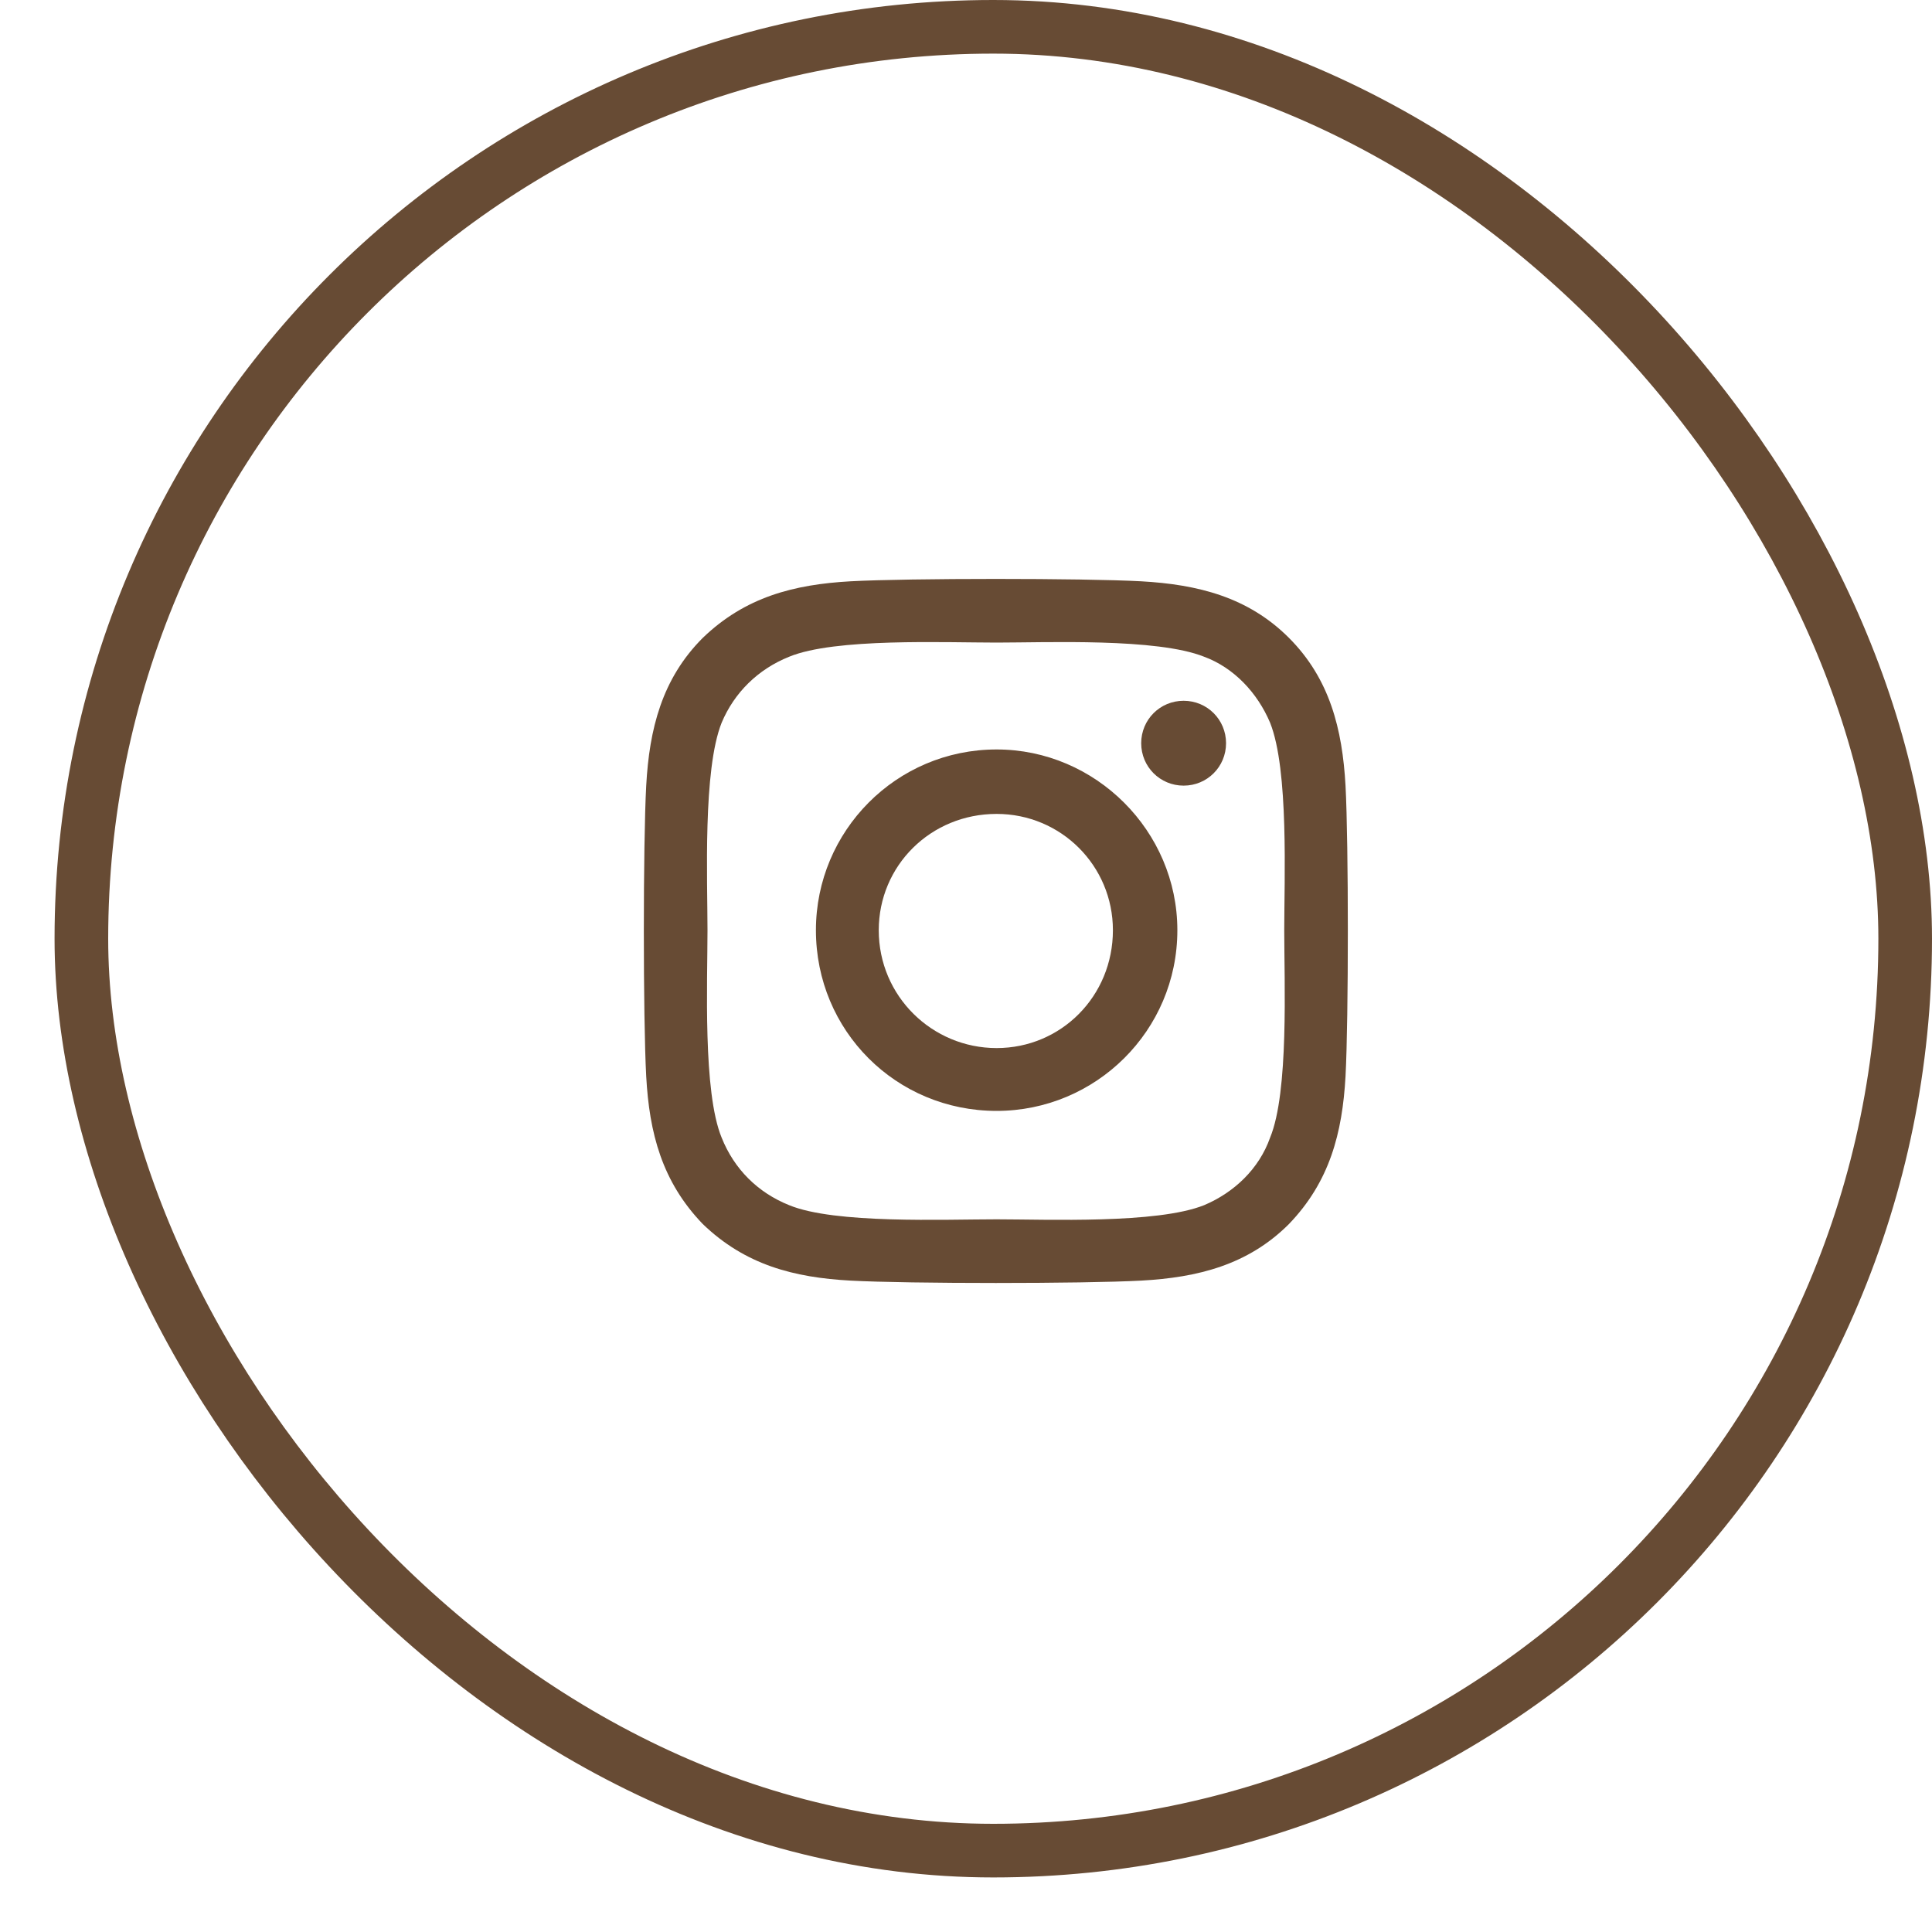
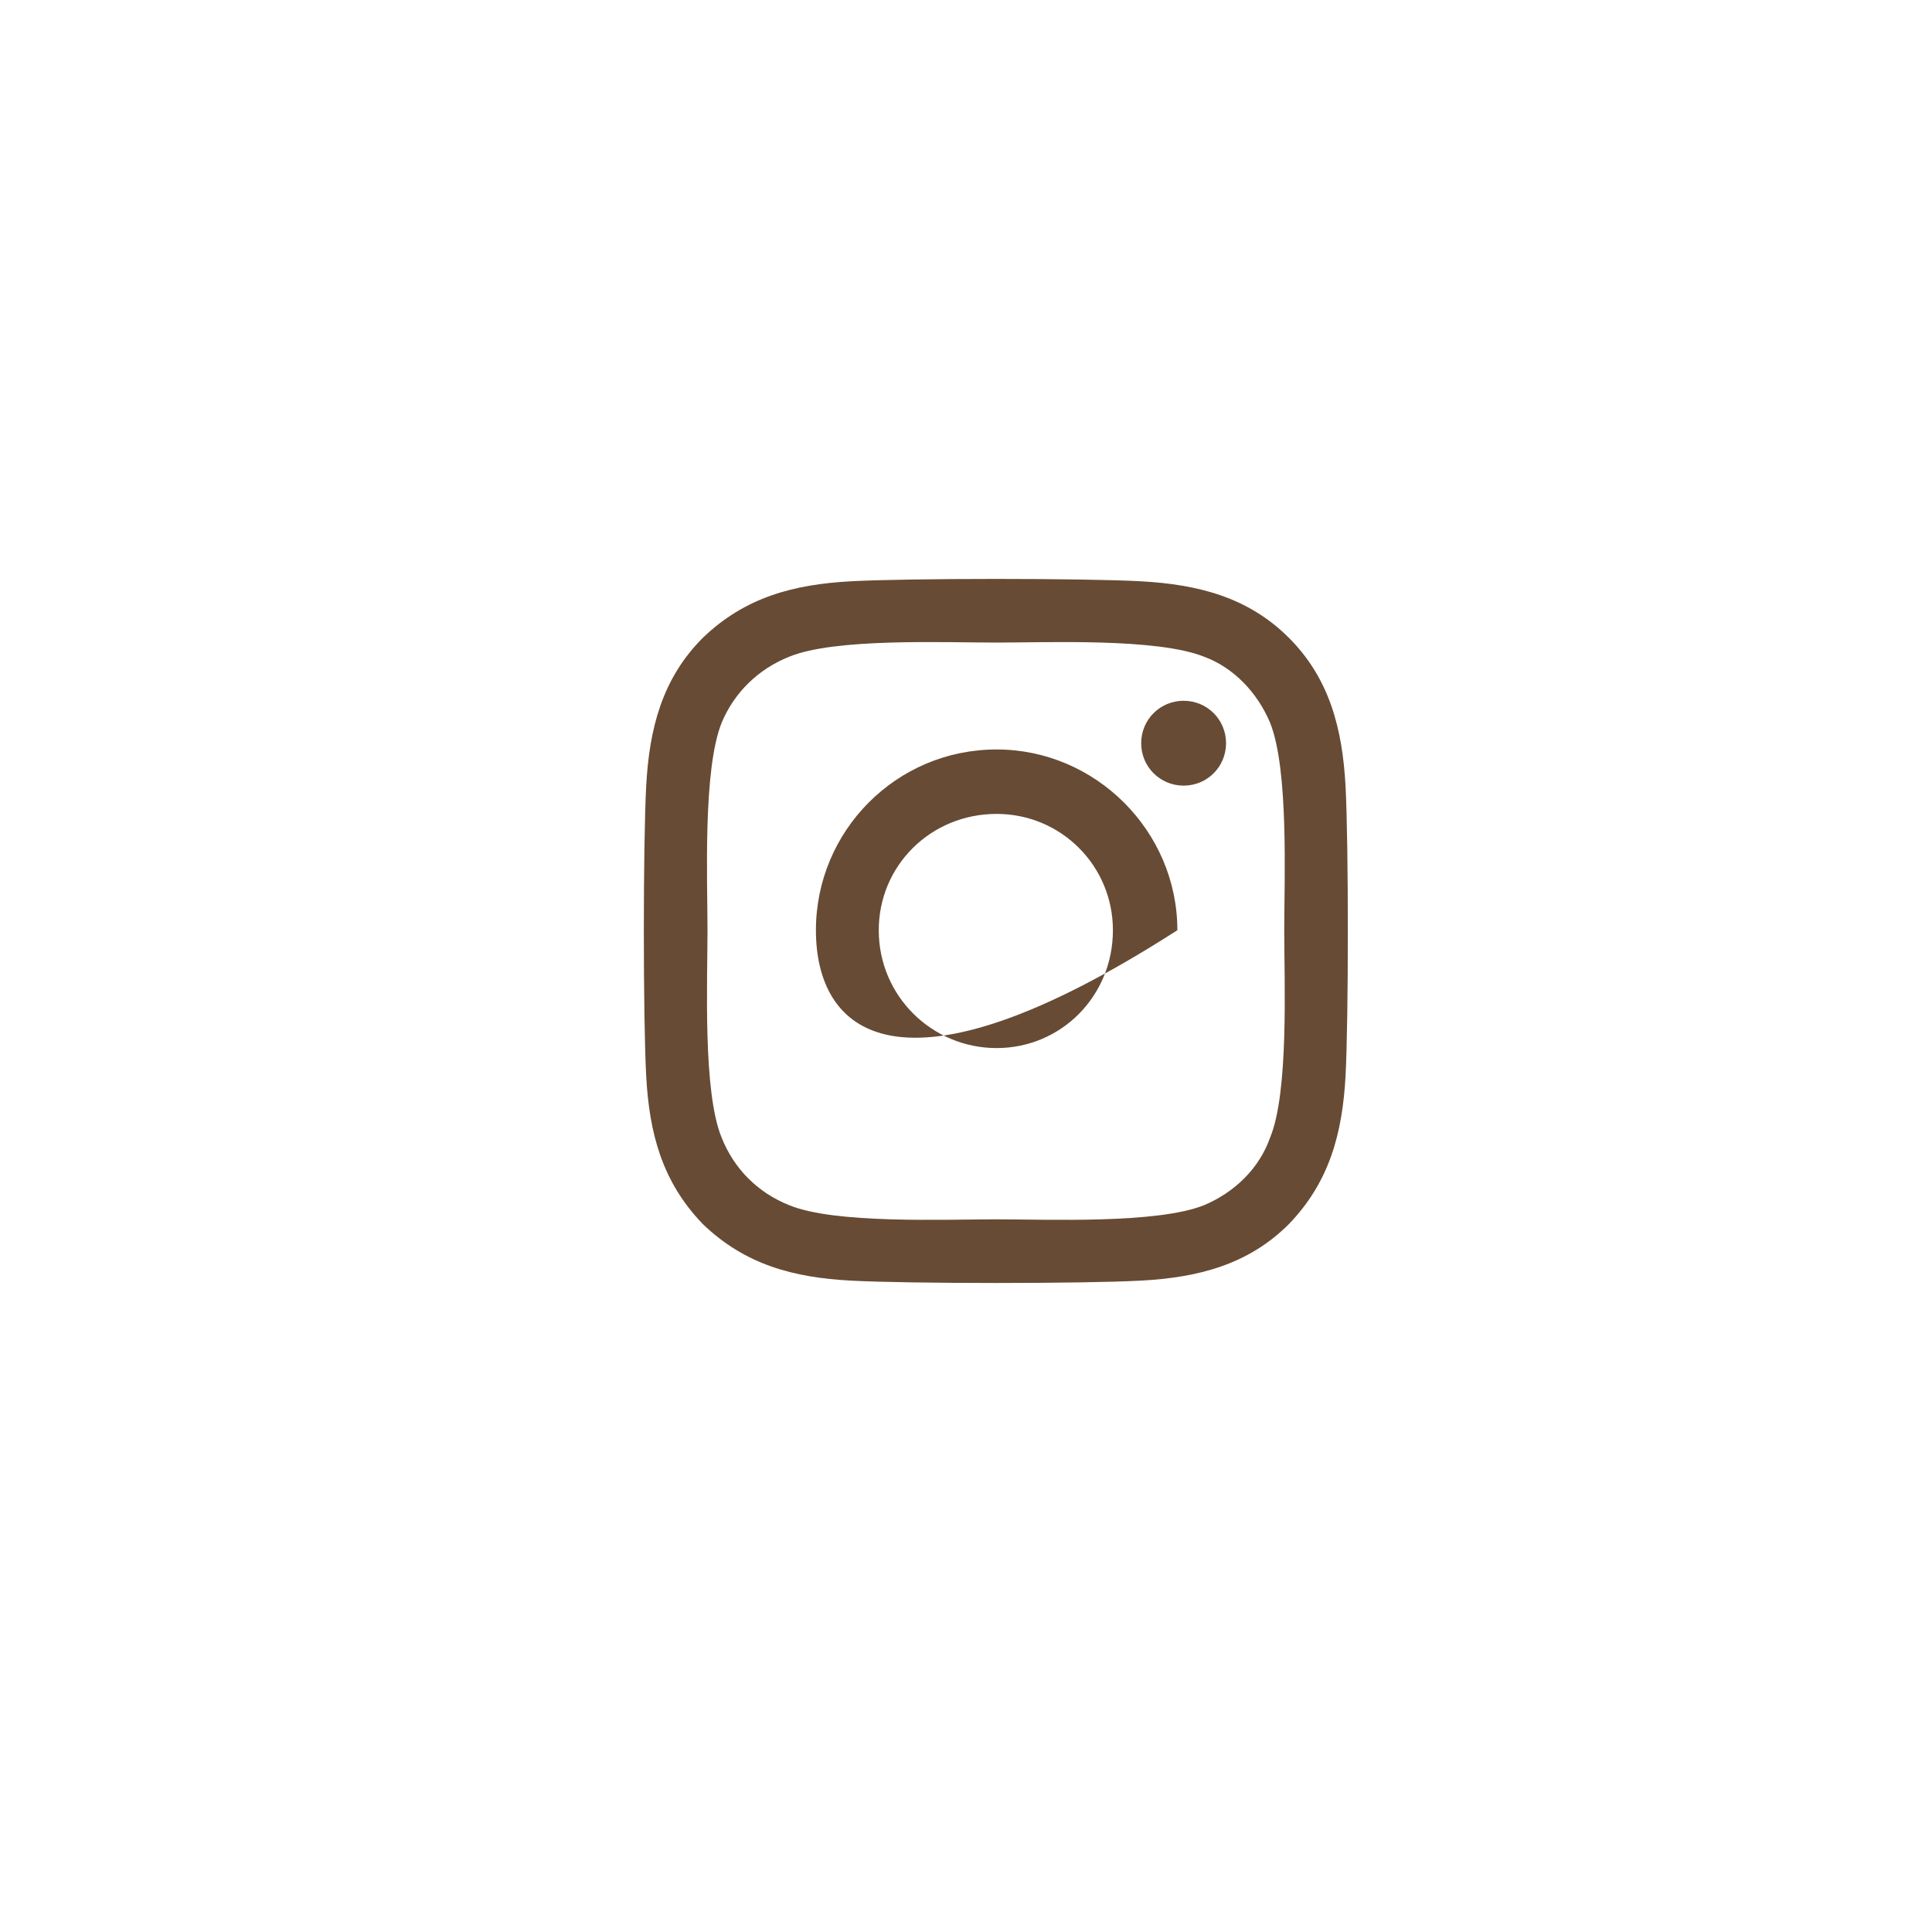
<svg xmlns="http://www.w3.org/2000/svg" width="25" height="25" viewBox="0 0 25 25" fill="none">
-   <rect x="1.053" y="0.347" width="23.6" height="23.6" rx="11.8" stroke="#674B34" stroke-width="0.694" />
-   <path d="M12.896 9.698C14.178 9.698 15.235 10.755 15.235 12.037C15.235 13.338 14.178 14.375 12.896 14.375C11.595 14.375 10.558 13.338 10.558 12.037C10.558 10.755 11.595 9.698 12.896 9.698ZM12.896 13.562C13.73 13.562 14.401 12.891 14.401 12.037C14.401 11.203 13.73 10.532 12.896 10.532C12.042 10.532 11.371 11.203 11.371 12.037C11.371 12.891 12.063 13.562 12.896 13.562ZM15.865 9.617C15.865 9.312 15.621 9.068 15.316 9.068C15.011 9.068 14.767 9.312 14.767 9.617C14.767 9.922 15.011 10.166 15.316 10.166C15.621 10.166 15.865 9.922 15.865 9.617ZM17.411 10.166C17.451 10.918 17.451 13.175 17.411 13.928C17.37 14.66 17.207 15.29 16.679 15.839C16.15 16.368 15.499 16.531 14.767 16.571C14.015 16.612 11.758 16.612 11.005 16.571C10.273 16.531 9.643 16.368 9.094 15.839C8.565 15.29 8.402 14.66 8.362 13.928C8.321 13.175 8.321 10.918 8.362 10.166C8.402 9.434 8.565 8.783 9.094 8.254C9.643 7.725 10.273 7.563 11.005 7.522C11.758 7.481 14.015 7.481 14.767 7.522C15.499 7.563 16.15 7.725 16.679 8.254C17.207 8.783 17.37 9.434 17.411 10.166ZM16.435 14.721C16.679 14.131 16.618 12.708 16.618 12.037C16.618 11.386 16.679 9.962 16.435 9.352C16.272 8.966 15.967 8.64 15.581 8.498C14.971 8.254 13.547 8.315 12.896 8.315C12.225 8.315 10.802 8.254 10.212 8.498C9.805 8.661 9.5 8.966 9.338 9.352C9.094 9.962 9.155 11.386 9.155 12.037C9.155 12.708 9.094 14.131 9.338 14.721C9.5 15.127 9.805 15.432 10.212 15.595C10.802 15.839 12.225 15.778 12.896 15.778C13.547 15.778 14.971 15.839 15.581 15.595C15.967 15.432 16.292 15.127 16.435 14.721Z" fill="#674B34" />
+   <path d="M12.896 9.698C14.178 9.698 15.235 10.755 15.235 12.037C11.595 14.375 10.558 13.338 10.558 12.037C10.558 10.755 11.595 9.698 12.896 9.698ZM12.896 13.562C13.73 13.562 14.401 12.891 14.401 12.037C14.401 11.203 13.73 10.532 12.896 10.532C12.042 10.532 11.371 11.203 11.371 12.037C11.371 12.891 12.063 13.562 12.896 13.562ZM15.865 9.617C15.865 9.312 15.621 9.068 15.316 9.068C15.011 9.068 14.767 9.312 14.767 9.617C14.767 9.922 15.011 10.166 15.316 10.166C15.621 10.166 15.865 9.922 15.865 9.617ZM17.411 10.166C17.451 10.918 17.451 13.175 17.411 13.928C17.37 14.66 17.207 15.29 16.679 15.839C16.15 16.368 15.499 16.531 14.767 16.571C14.015 16.612 11.758 16.612 11.005 16.571C10.273 16.531 9.643 16.368 9.094 15.839C8.565 15.29 8.402 14.66 8.362 13.928C8.321 13.175 8.321 10.918 8.362 10.166C8.402 9.434 8.565 8.783 9.094 8.254C9.643 7.725 10.273 7.563 11.005 7.522C11.758 7.481 14.015 7.481 14.767 7.522C15.499 7.563 16.15 7.725 16.679 8.254C17.207 8.783 17.37 9.434 17.411 10.166ZM16.435 14.721C16.679 14.131 16.618 12.708 16.618 12.037C16.618 11.386 16.679 9.962 16.435 9.352C16.272 8.966 15.967 8.64 15.581 8.498C14.971 8.254 13.547 8.315 12.896 8.315C12.225 8.315 10.802 8.254 10.212 8.498C9.805 8.661 9.5 8.966 9.338 9.352C9.094 9.962 9.155 11.386 9.155 12.037C9.155 12.708 9.094 14.131 9.338 14.721C9.5 15.127 9.805 15.432 10.212 15.595C10.802 15.839 12.225 15.778 12.896 15.778C13.547 15.778 14.971 15.839 15.581 15.595C15.967 15.432 16.292 15.127 16.435 14.721Z" fill="#674B34" />
</svg>